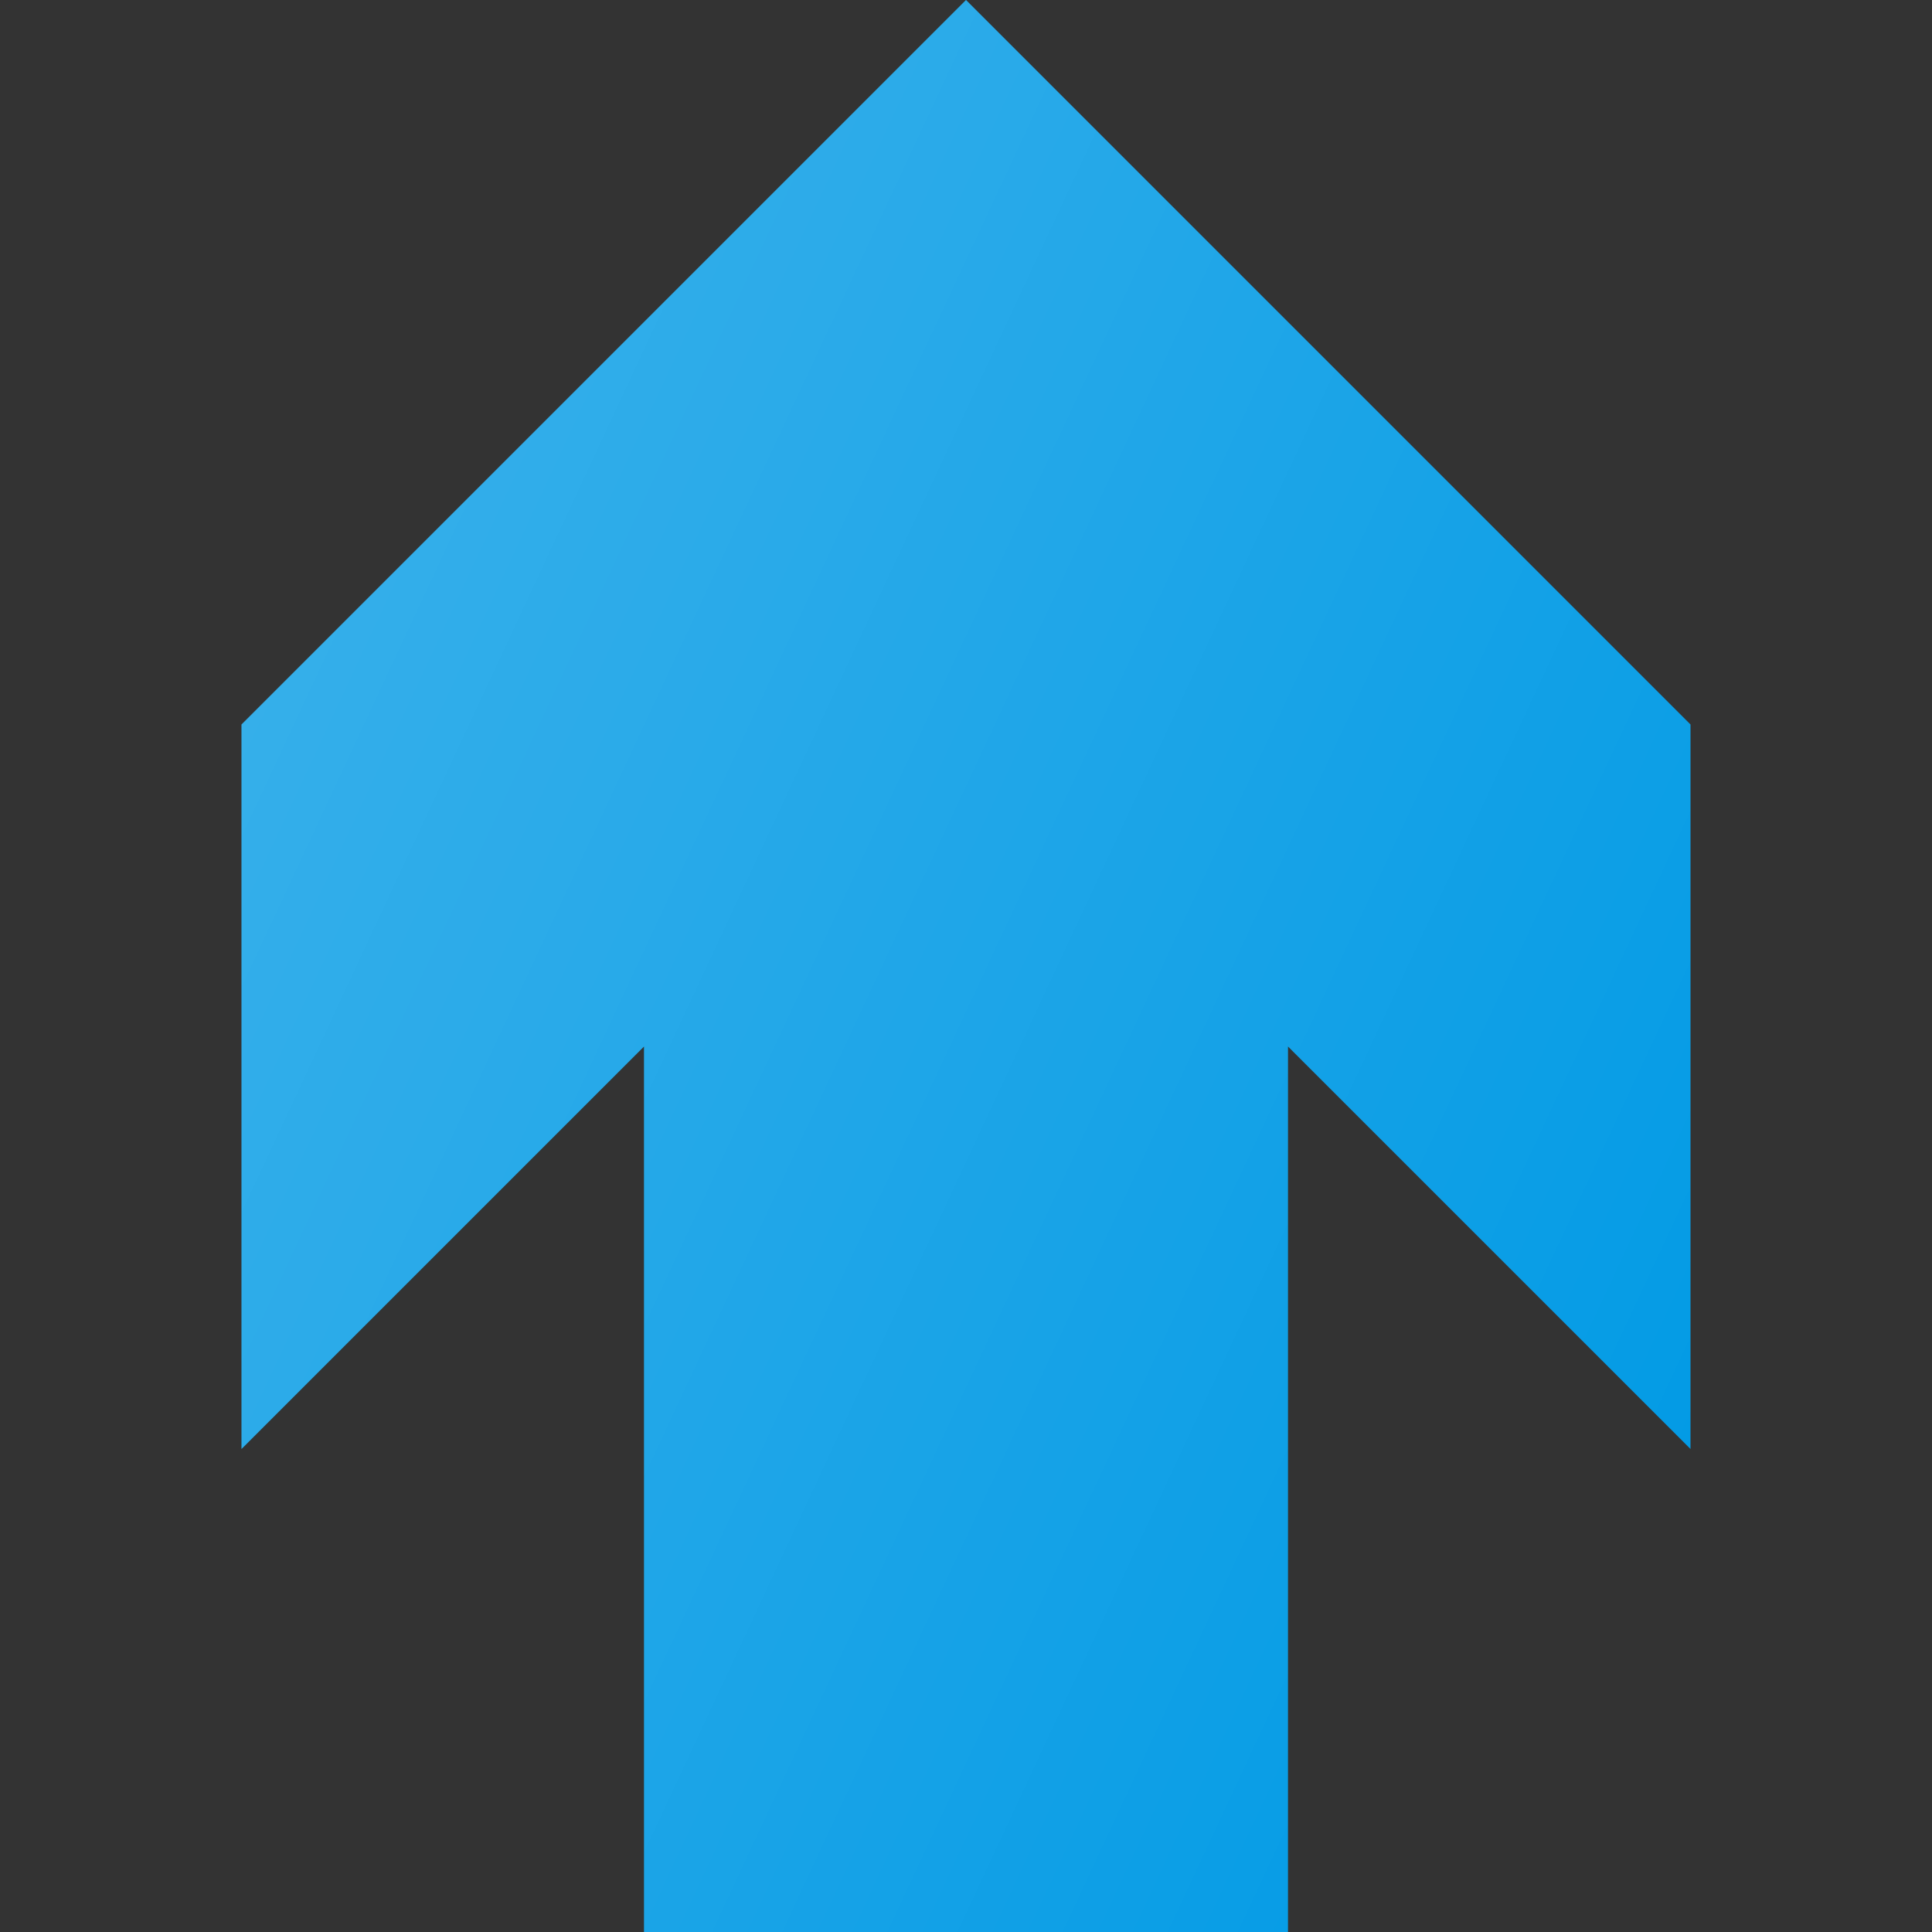
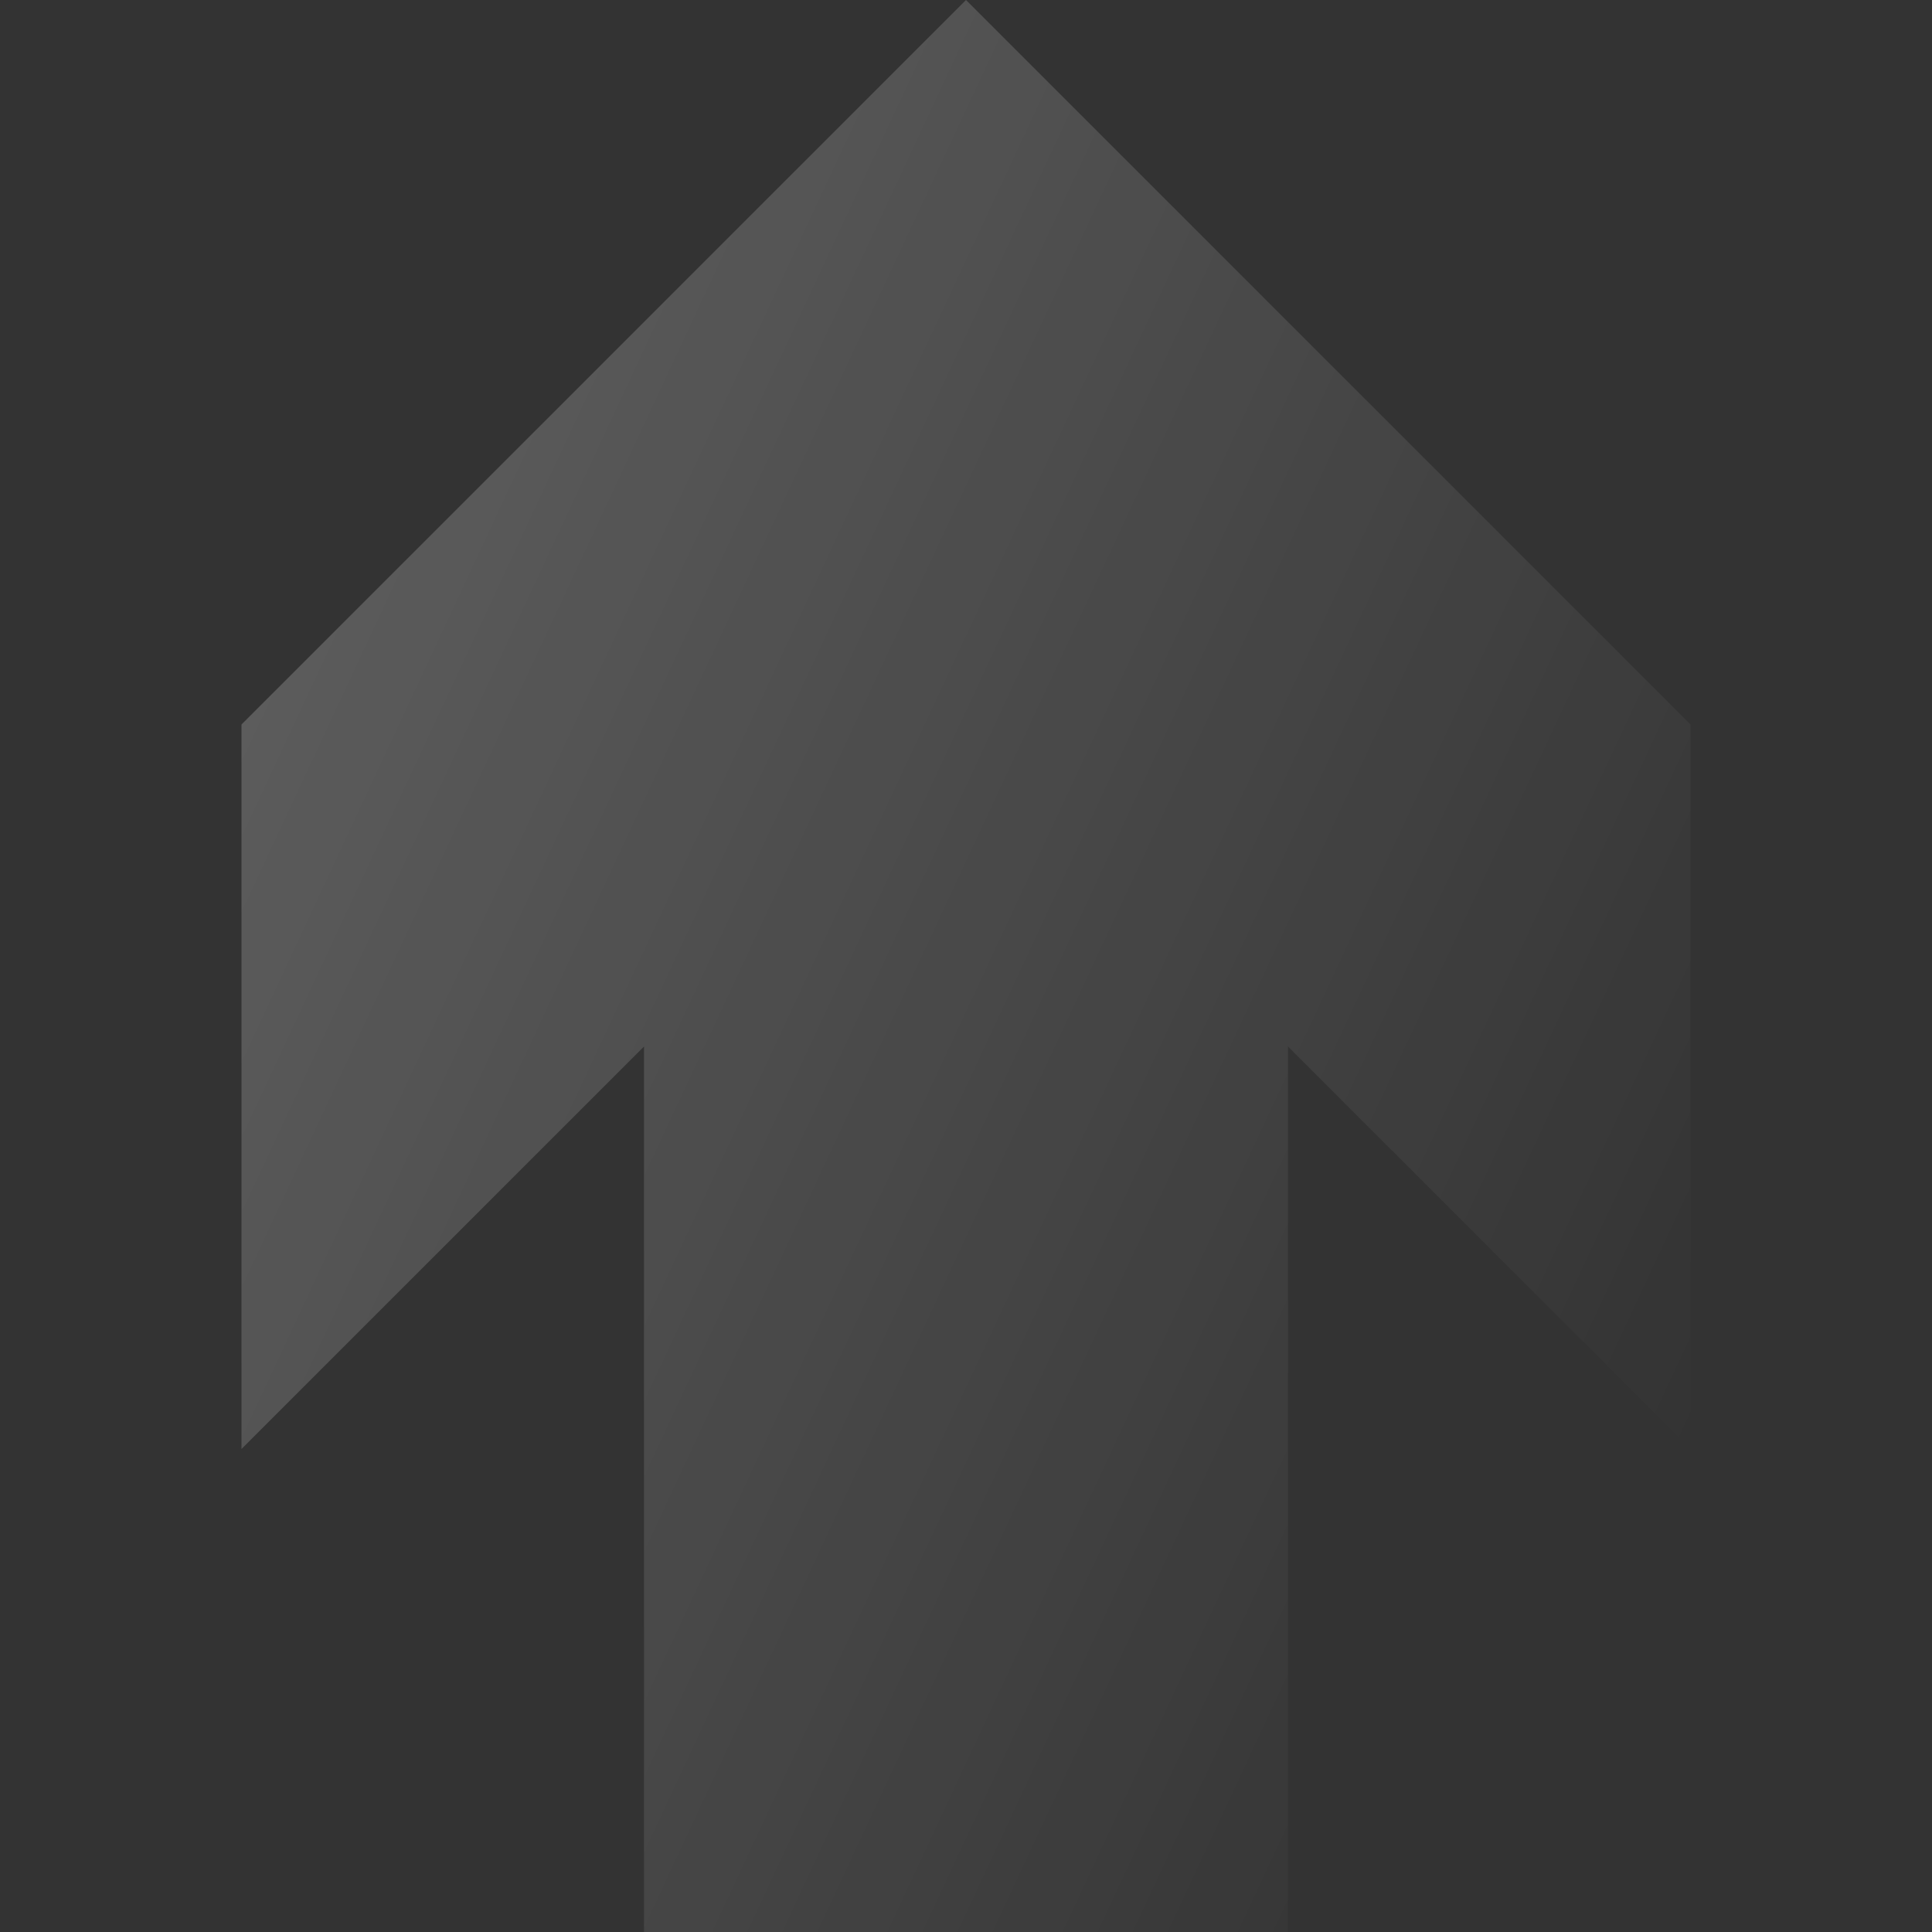
<svg xmlns="http://www.w3.org/2000/svg" viewBox="0 0 24 24" id="up-arrow">
  <rect x="0" y="0" width="24" height="24" fill="#333333" stroke="none" />
-   <path fill="#039BE5" d="M3 9v9l5-5v11h8V13l5 5V9l-9-9z" />
  <linearGradient id="a" x1="3.101" x2="21.333" y1="8.783" y2="17.285" gradientUnits="userSpaceOnUse">
    <stop offset="0" stop-color="#FFF" stop-opacity=".2" />
    <stop offset="1" stop-color="#FFF" stop-opacity="0" />
  </linearGradient>
  <path fill="url(#a)" d="M3 9v9l5-5v11h8V13l5 5V9l-9-9z" />
</svg>